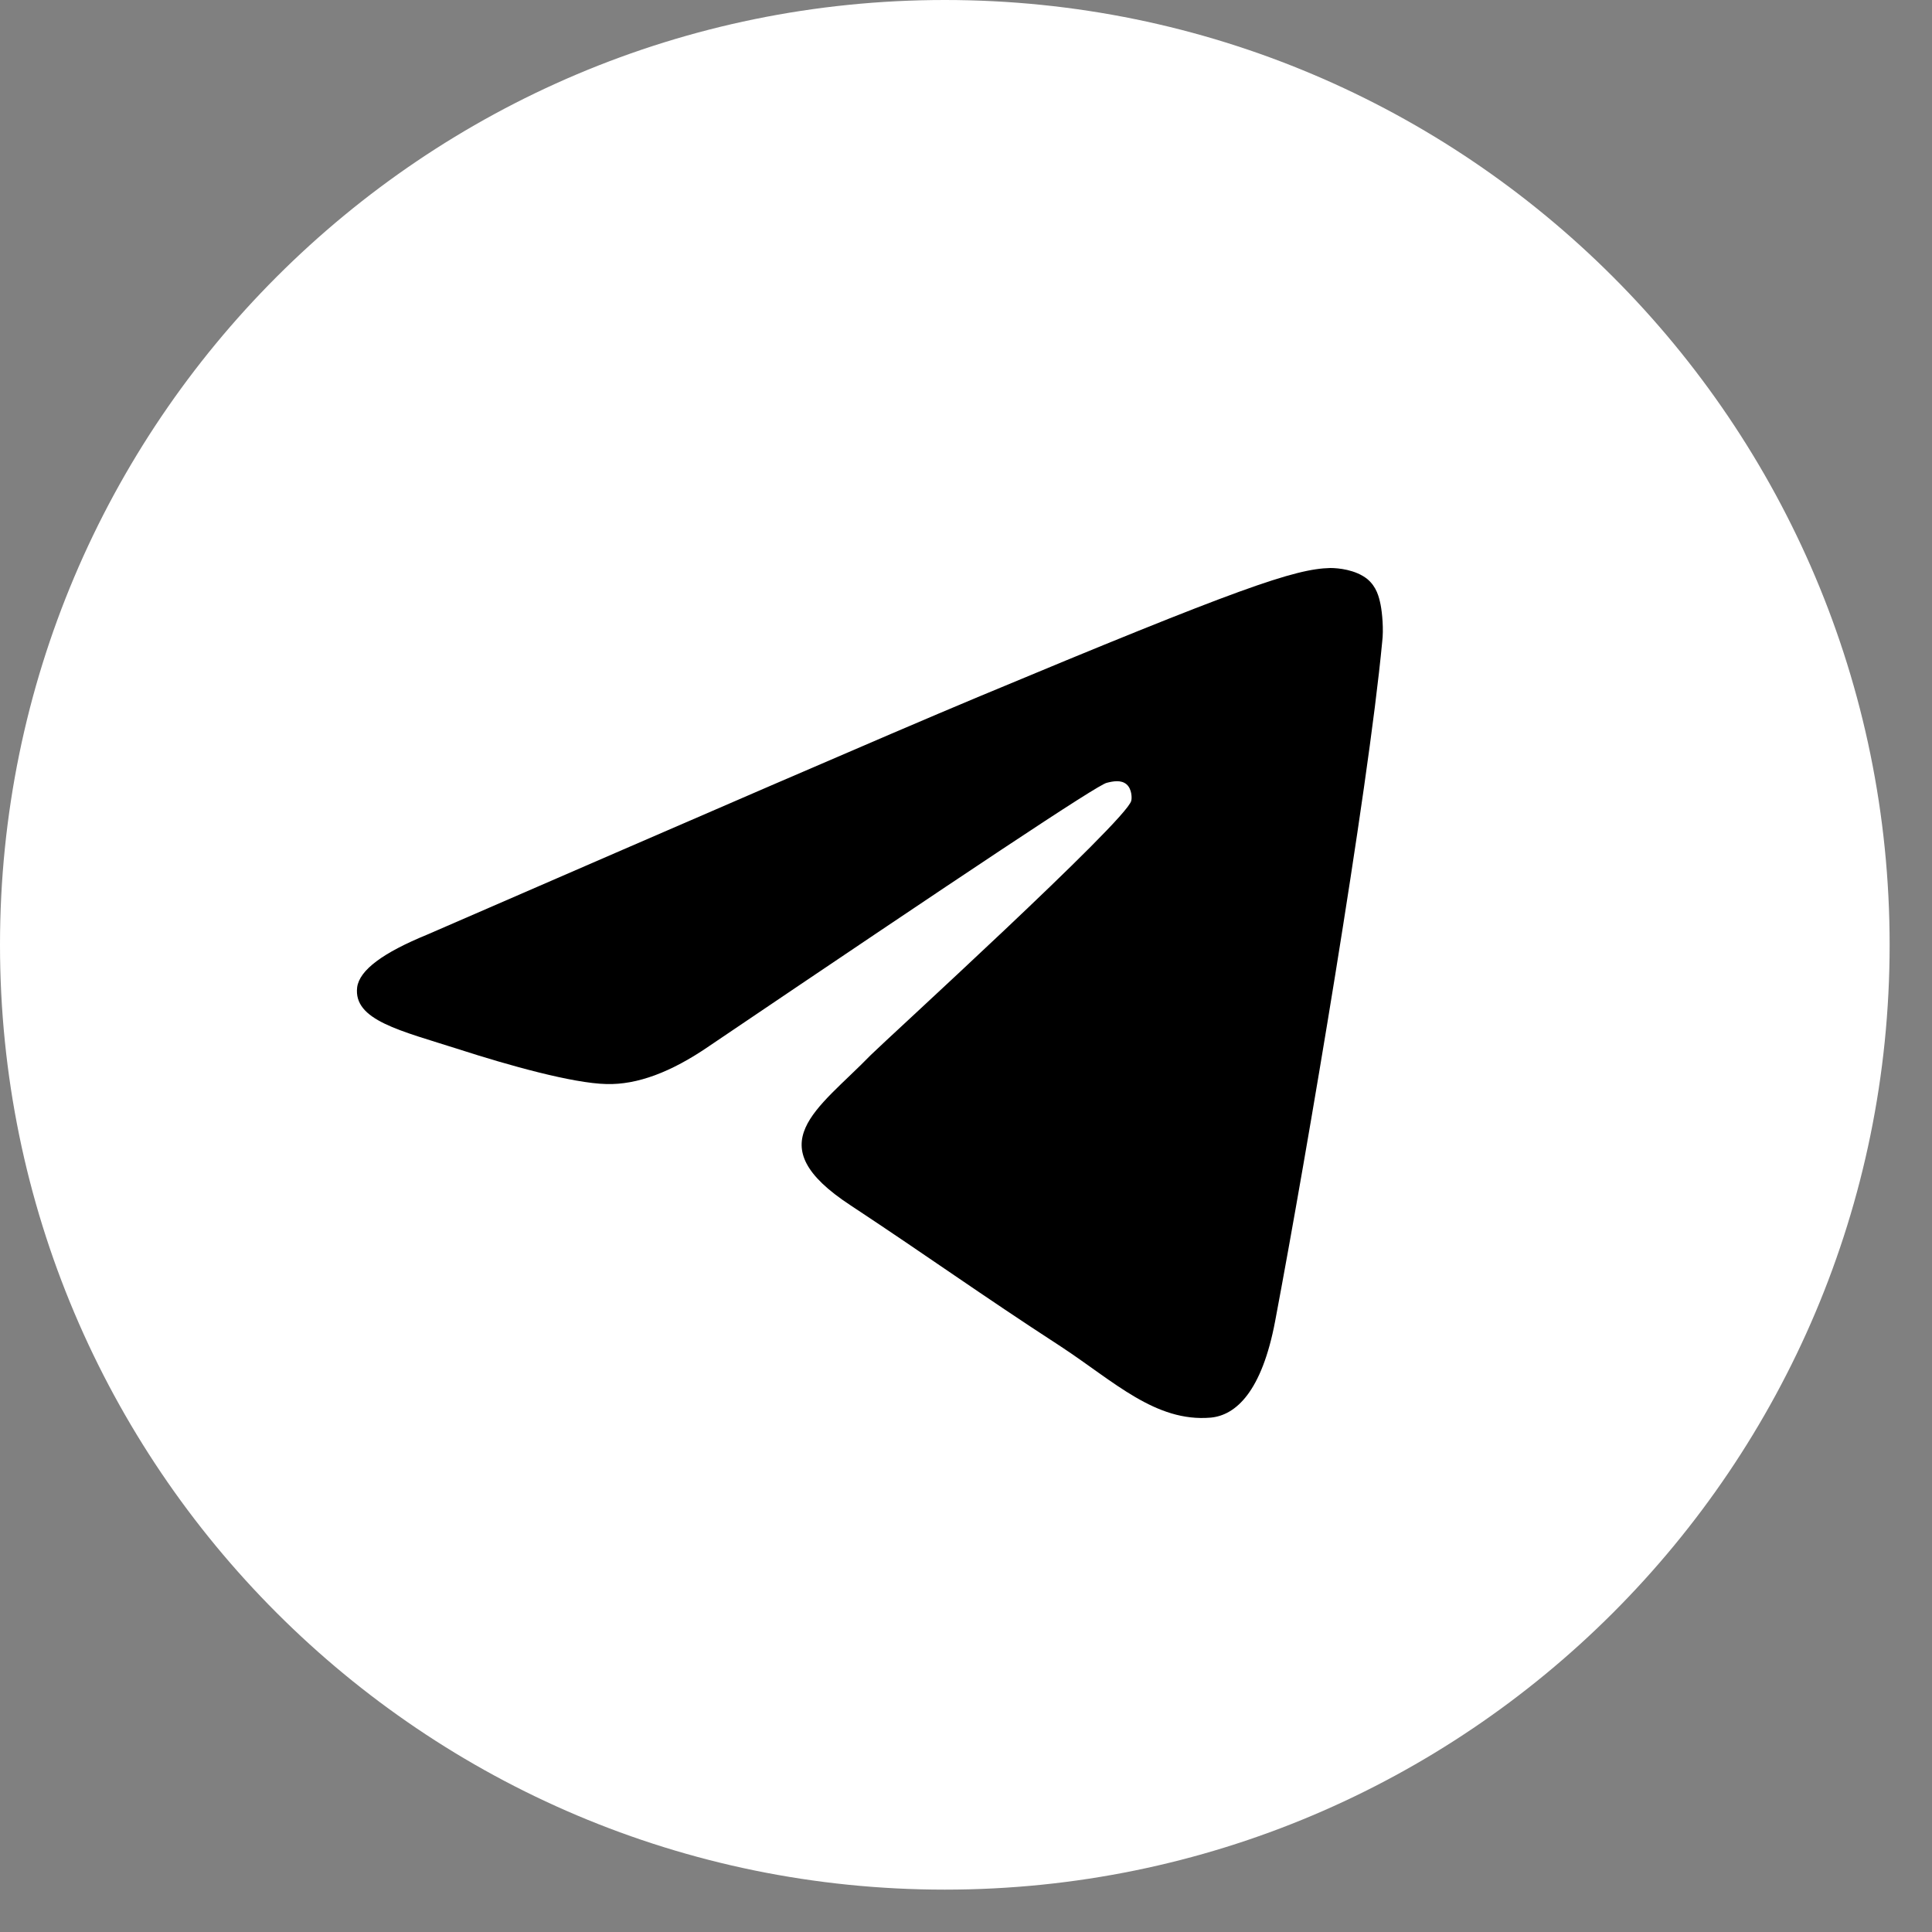
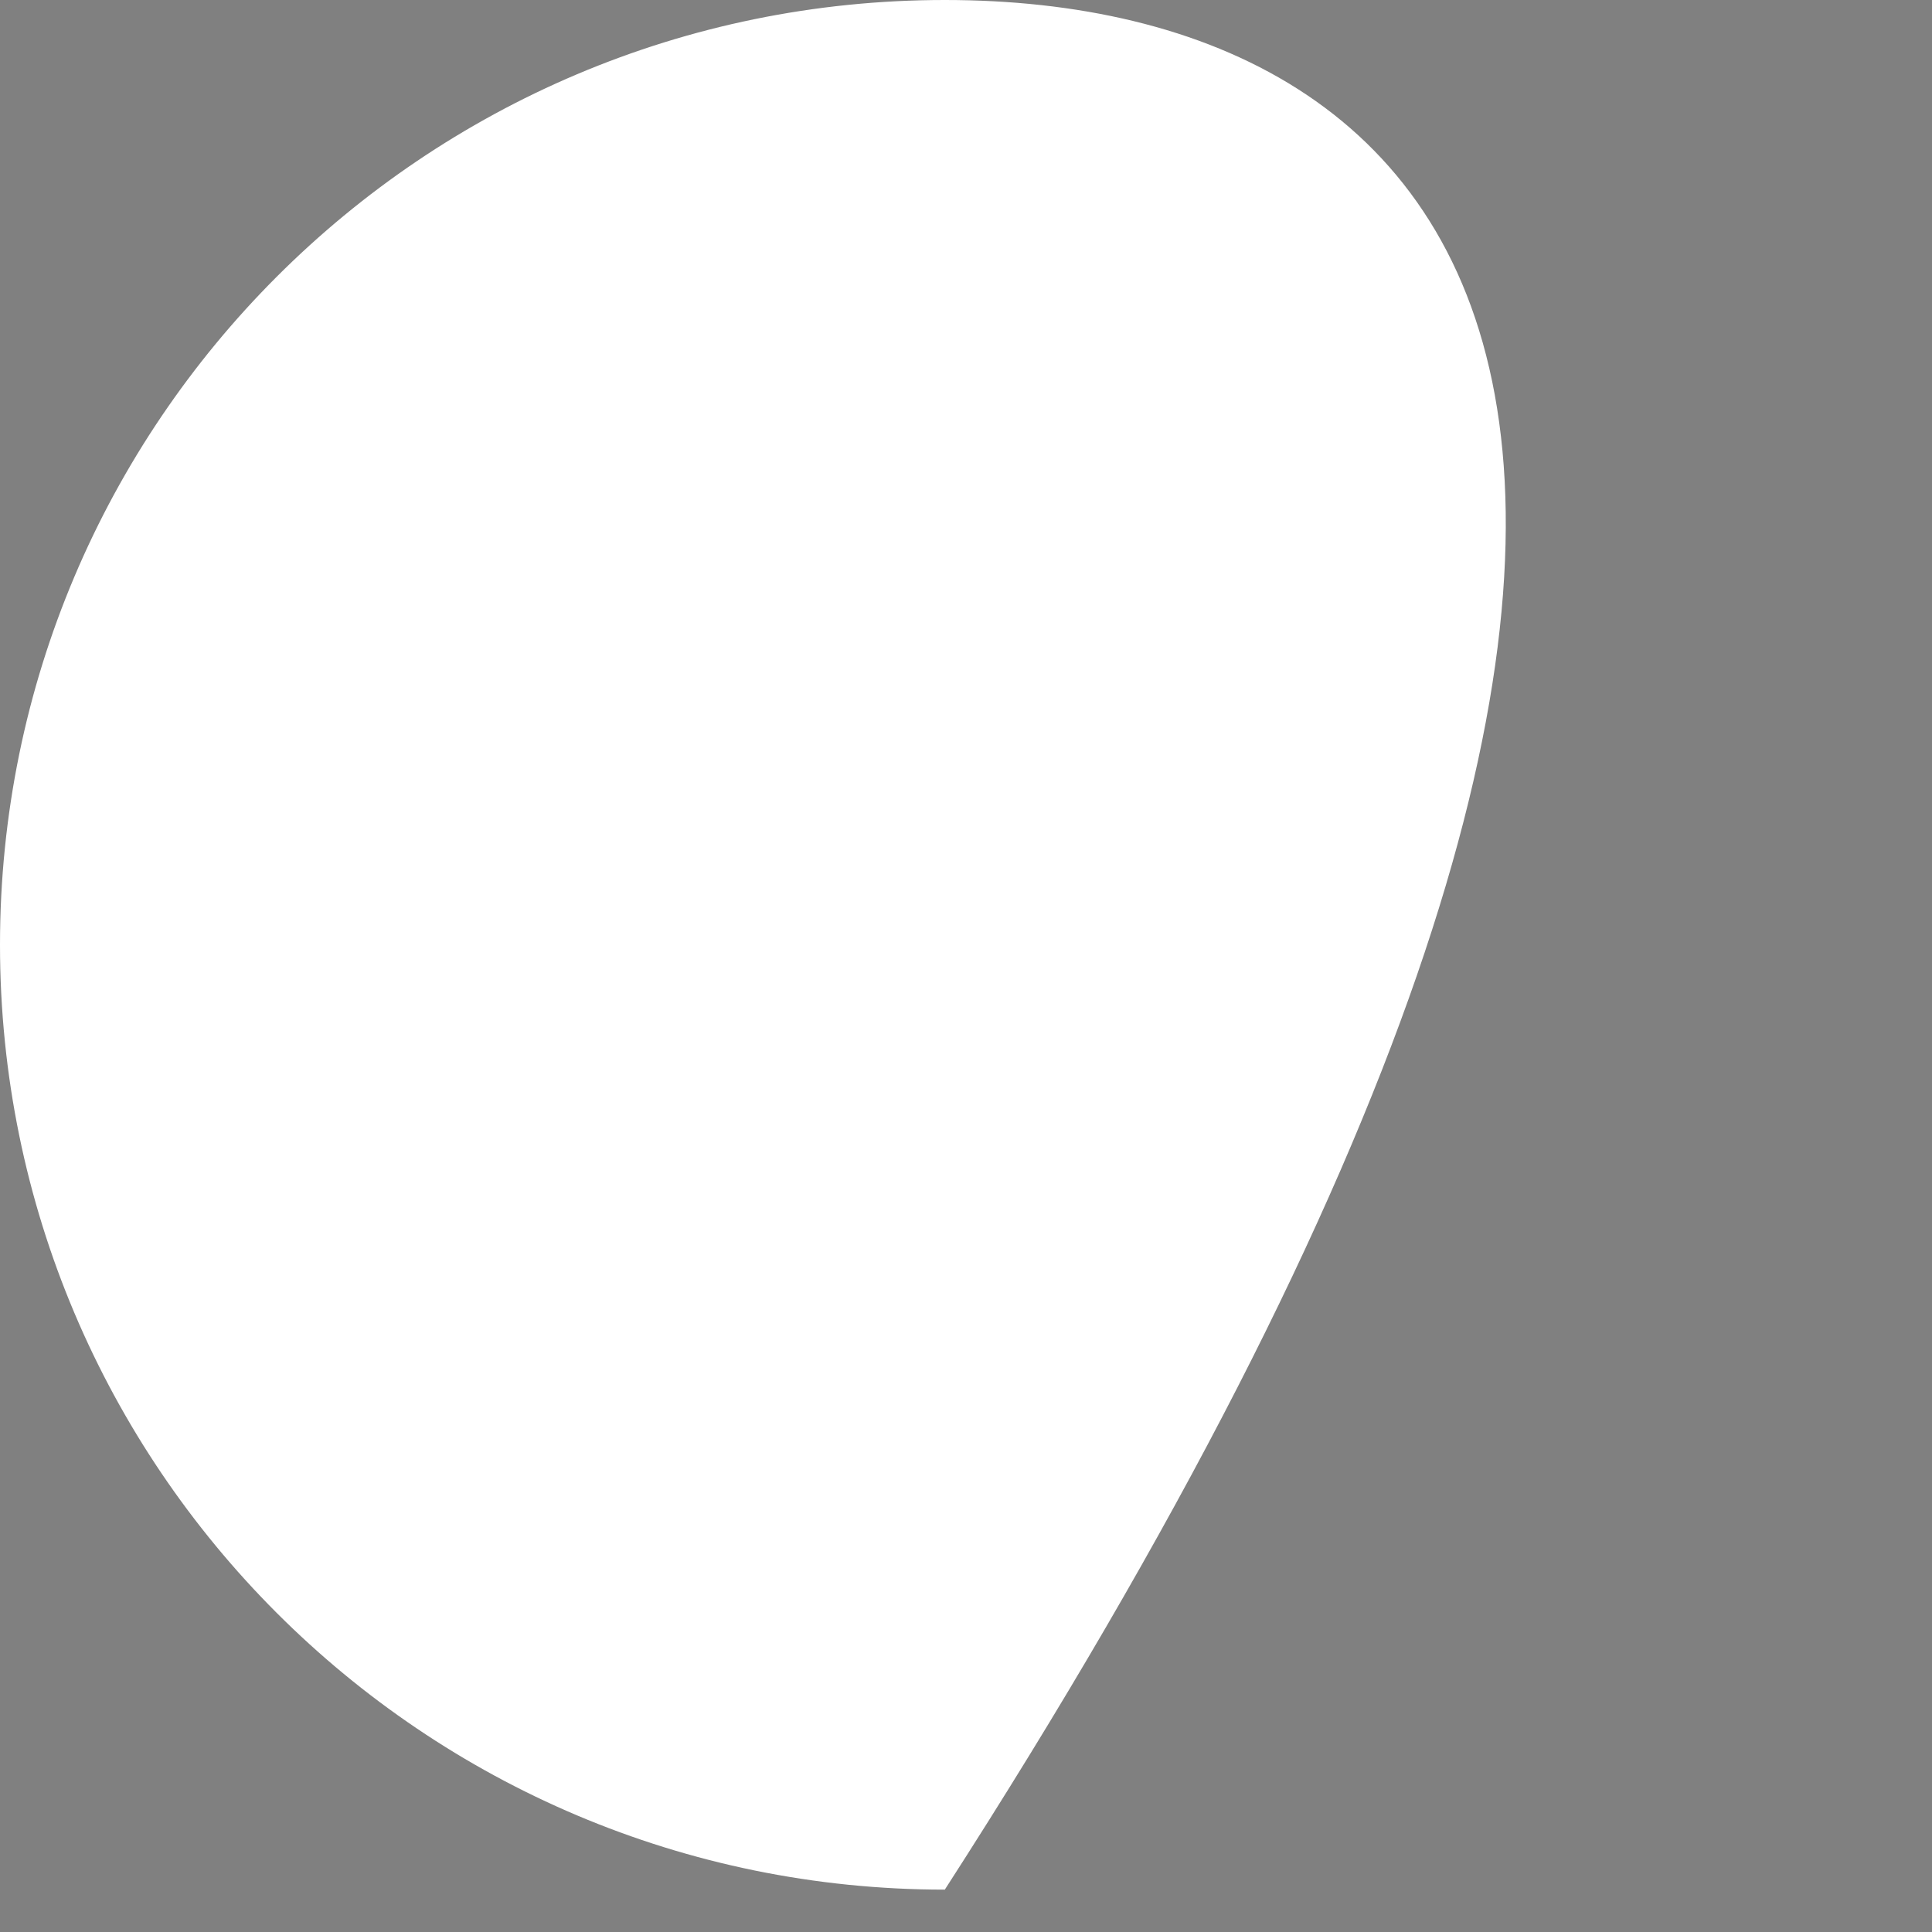
<svg xmlns="http://www.w3.org/2000/svg" width="29" height="29" viewBox="0 0 29 29" fill="none">
  <rect x="0" y="0" width="29" height="29" fill="#808080" stroke="none" />
-   <path d="M14.182 28.364C22.014 28.364 28.364 22.015 28.364 14.182C28.364 6.35 22.014 0 14.182 0C6.349 0 0 6.35 0 14.182C0 22.015 6.349 28.364 14.182 28.364Z" fill="white" />
-   <path fill-rule="evenodd" clip-rule="evenodd" d="M6.412 14.029C10.545 12.234 13.296 11.041 14.678 10.463C18.61 8.821 19.436 8.538 19.968 8.526C20.086 8.526 20.346 8.55 20.523 8.691C20.665 8.81 20.7 8.963 20.724 9.081C20.747 9.199 20.771 9.447 20.747 9.636C20.535 11.88 19.614 17.323 19.141 19.827C18.941 20.89 18.551 21.244 18.173 21.279C17.346 21.35 16.721 20.736 15.93 20.216C14.678 19.402 13.981 18.894 12.765 18.091C11.36 17.17 12.269 16.662 13.072 15.835C13.284 15.623 16.91 12.317 16.98 12.021C16.992 11.986 16.992 11.844 16.91 11.773C16.827 11.703 16.709 11.726 16.614 11.75C16.484 11.773 14.501 13.096 10.639 15.706C10.072 16.095 9.565 16.284 9.104 16.272C8.596 16.261 7.628 15.989 6.896 15.753C6.01 15.469 5.302 15.316 5.361 14.82C5.396 14.56 5.751 14.3 6.412 14.029Z" fill="black" />
+   <path d="M14.182 28.364C28.364 6.35 22.014 0 14.182 0C6.349 0 0 6.35 0 14.182C0 22.015 6.349 28.364 14.182 28.364Z" fill="white" />
</svg>